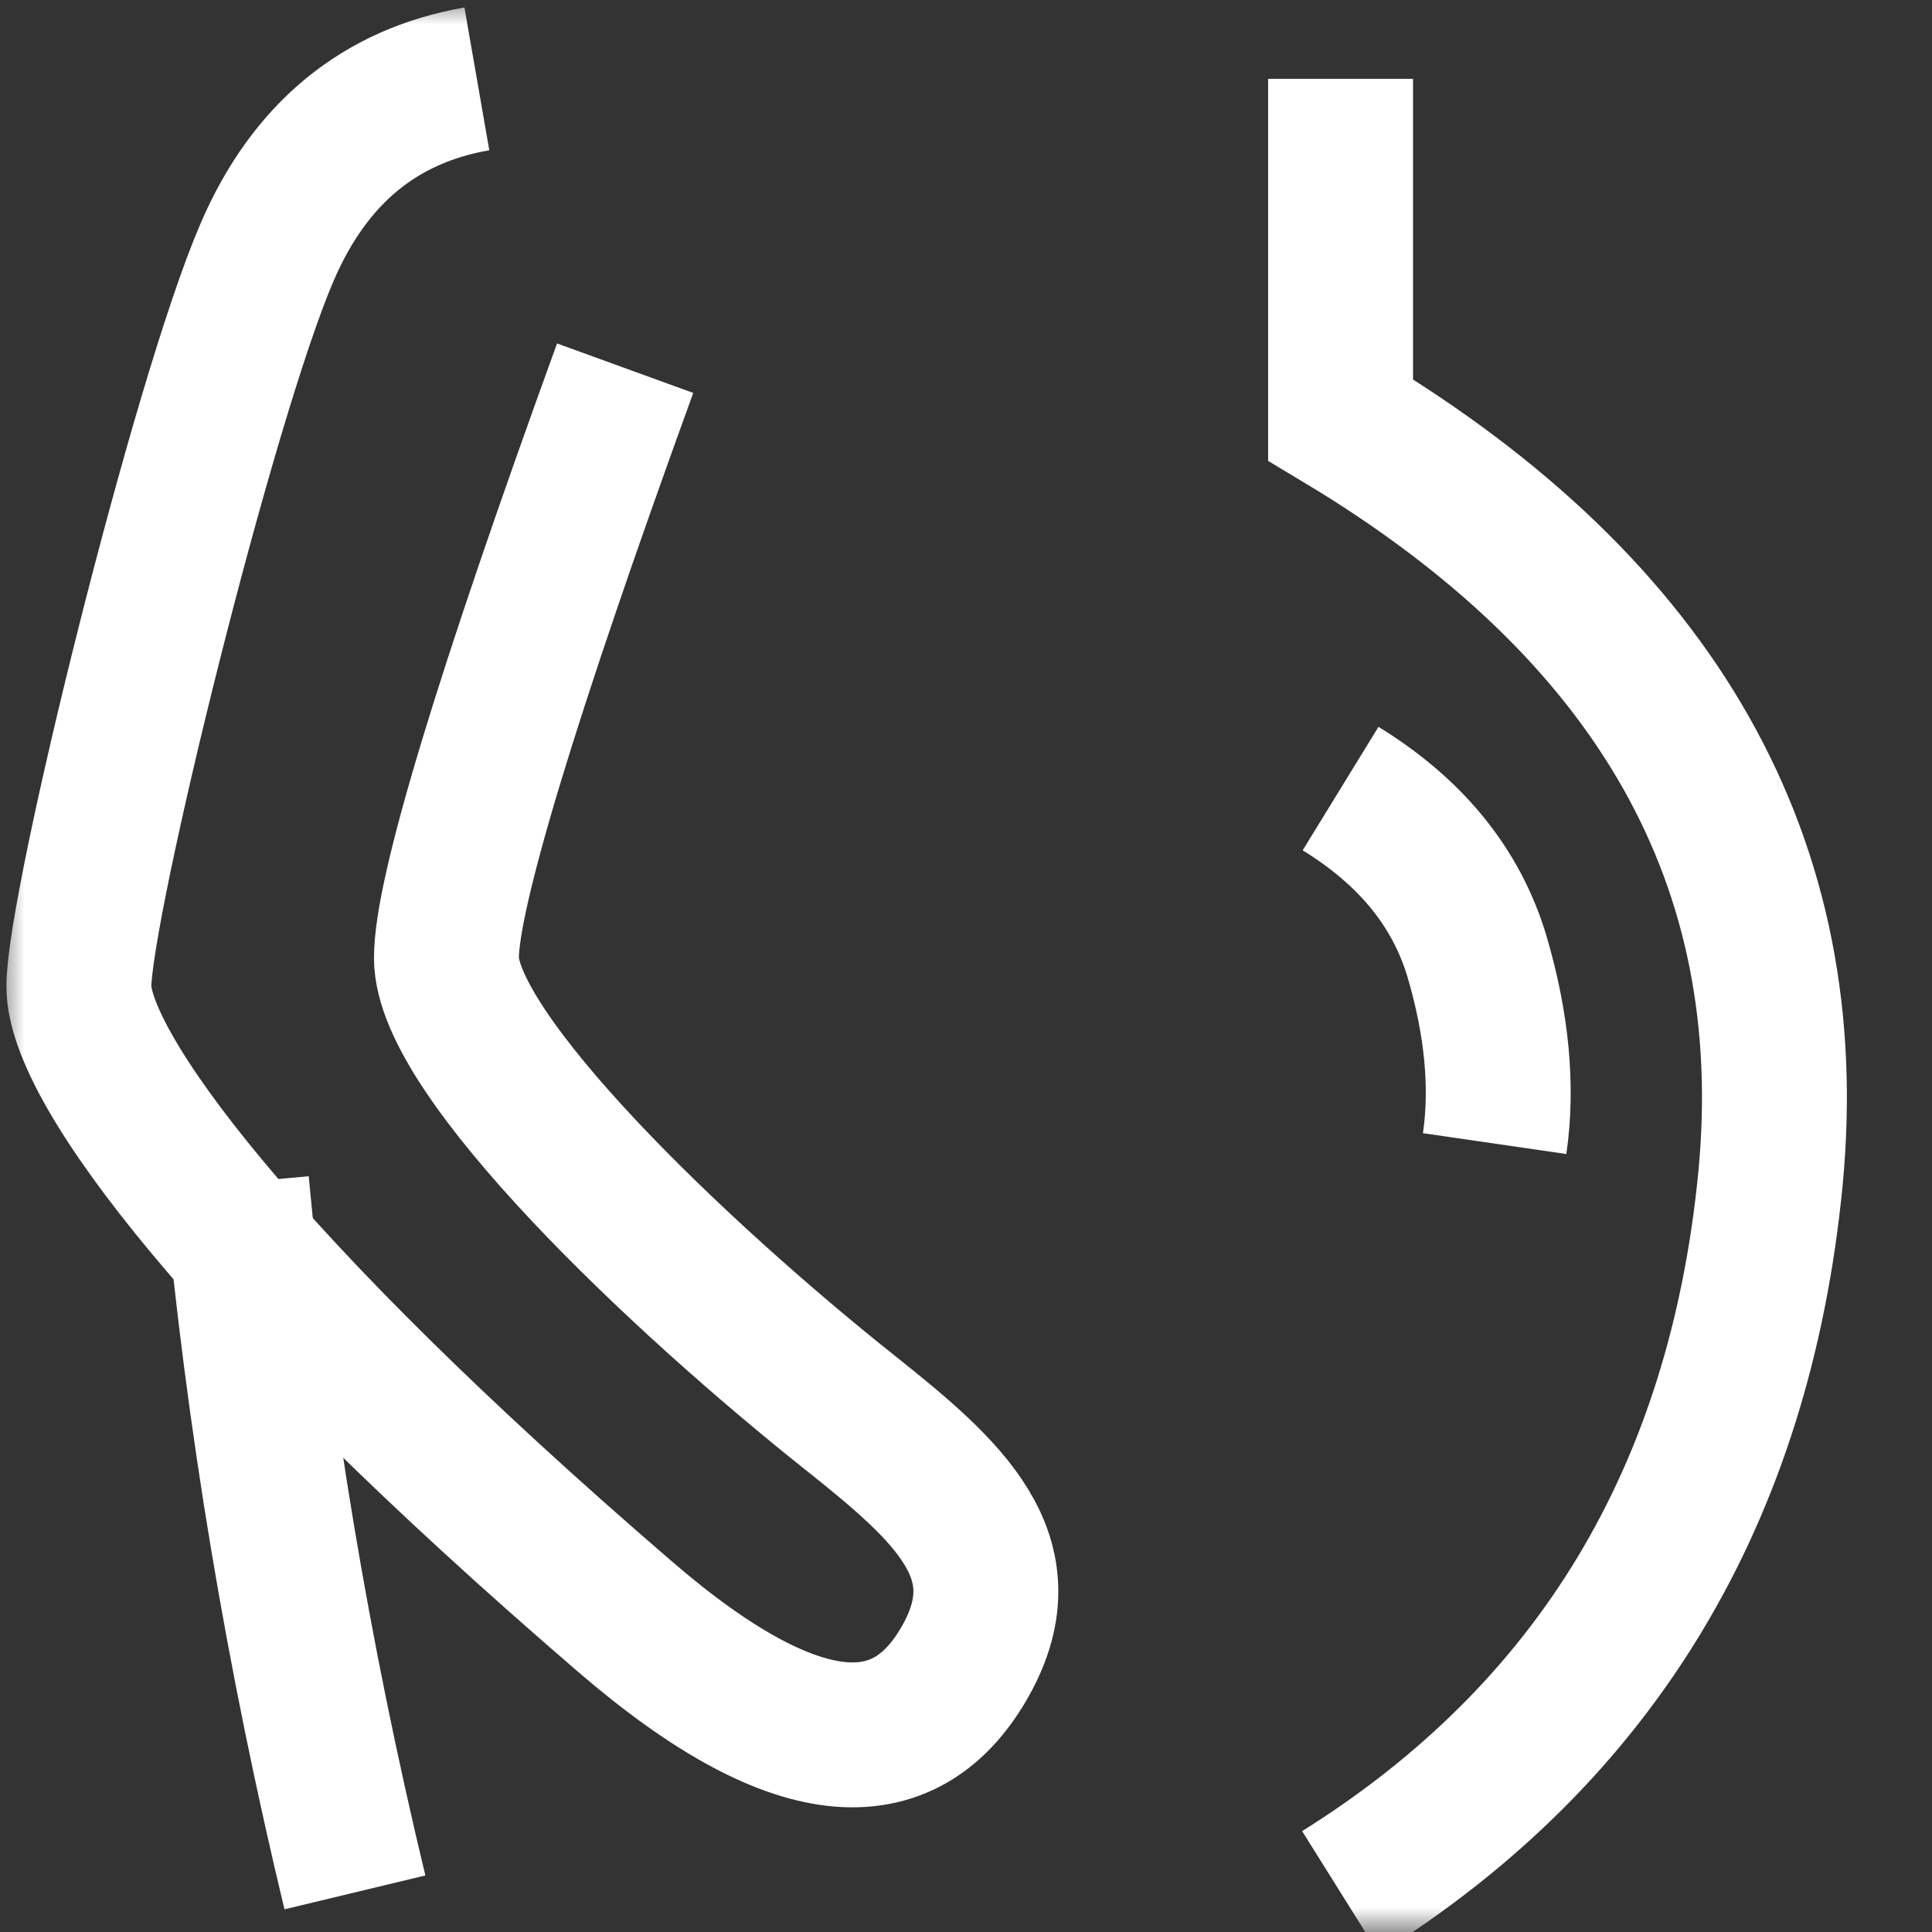
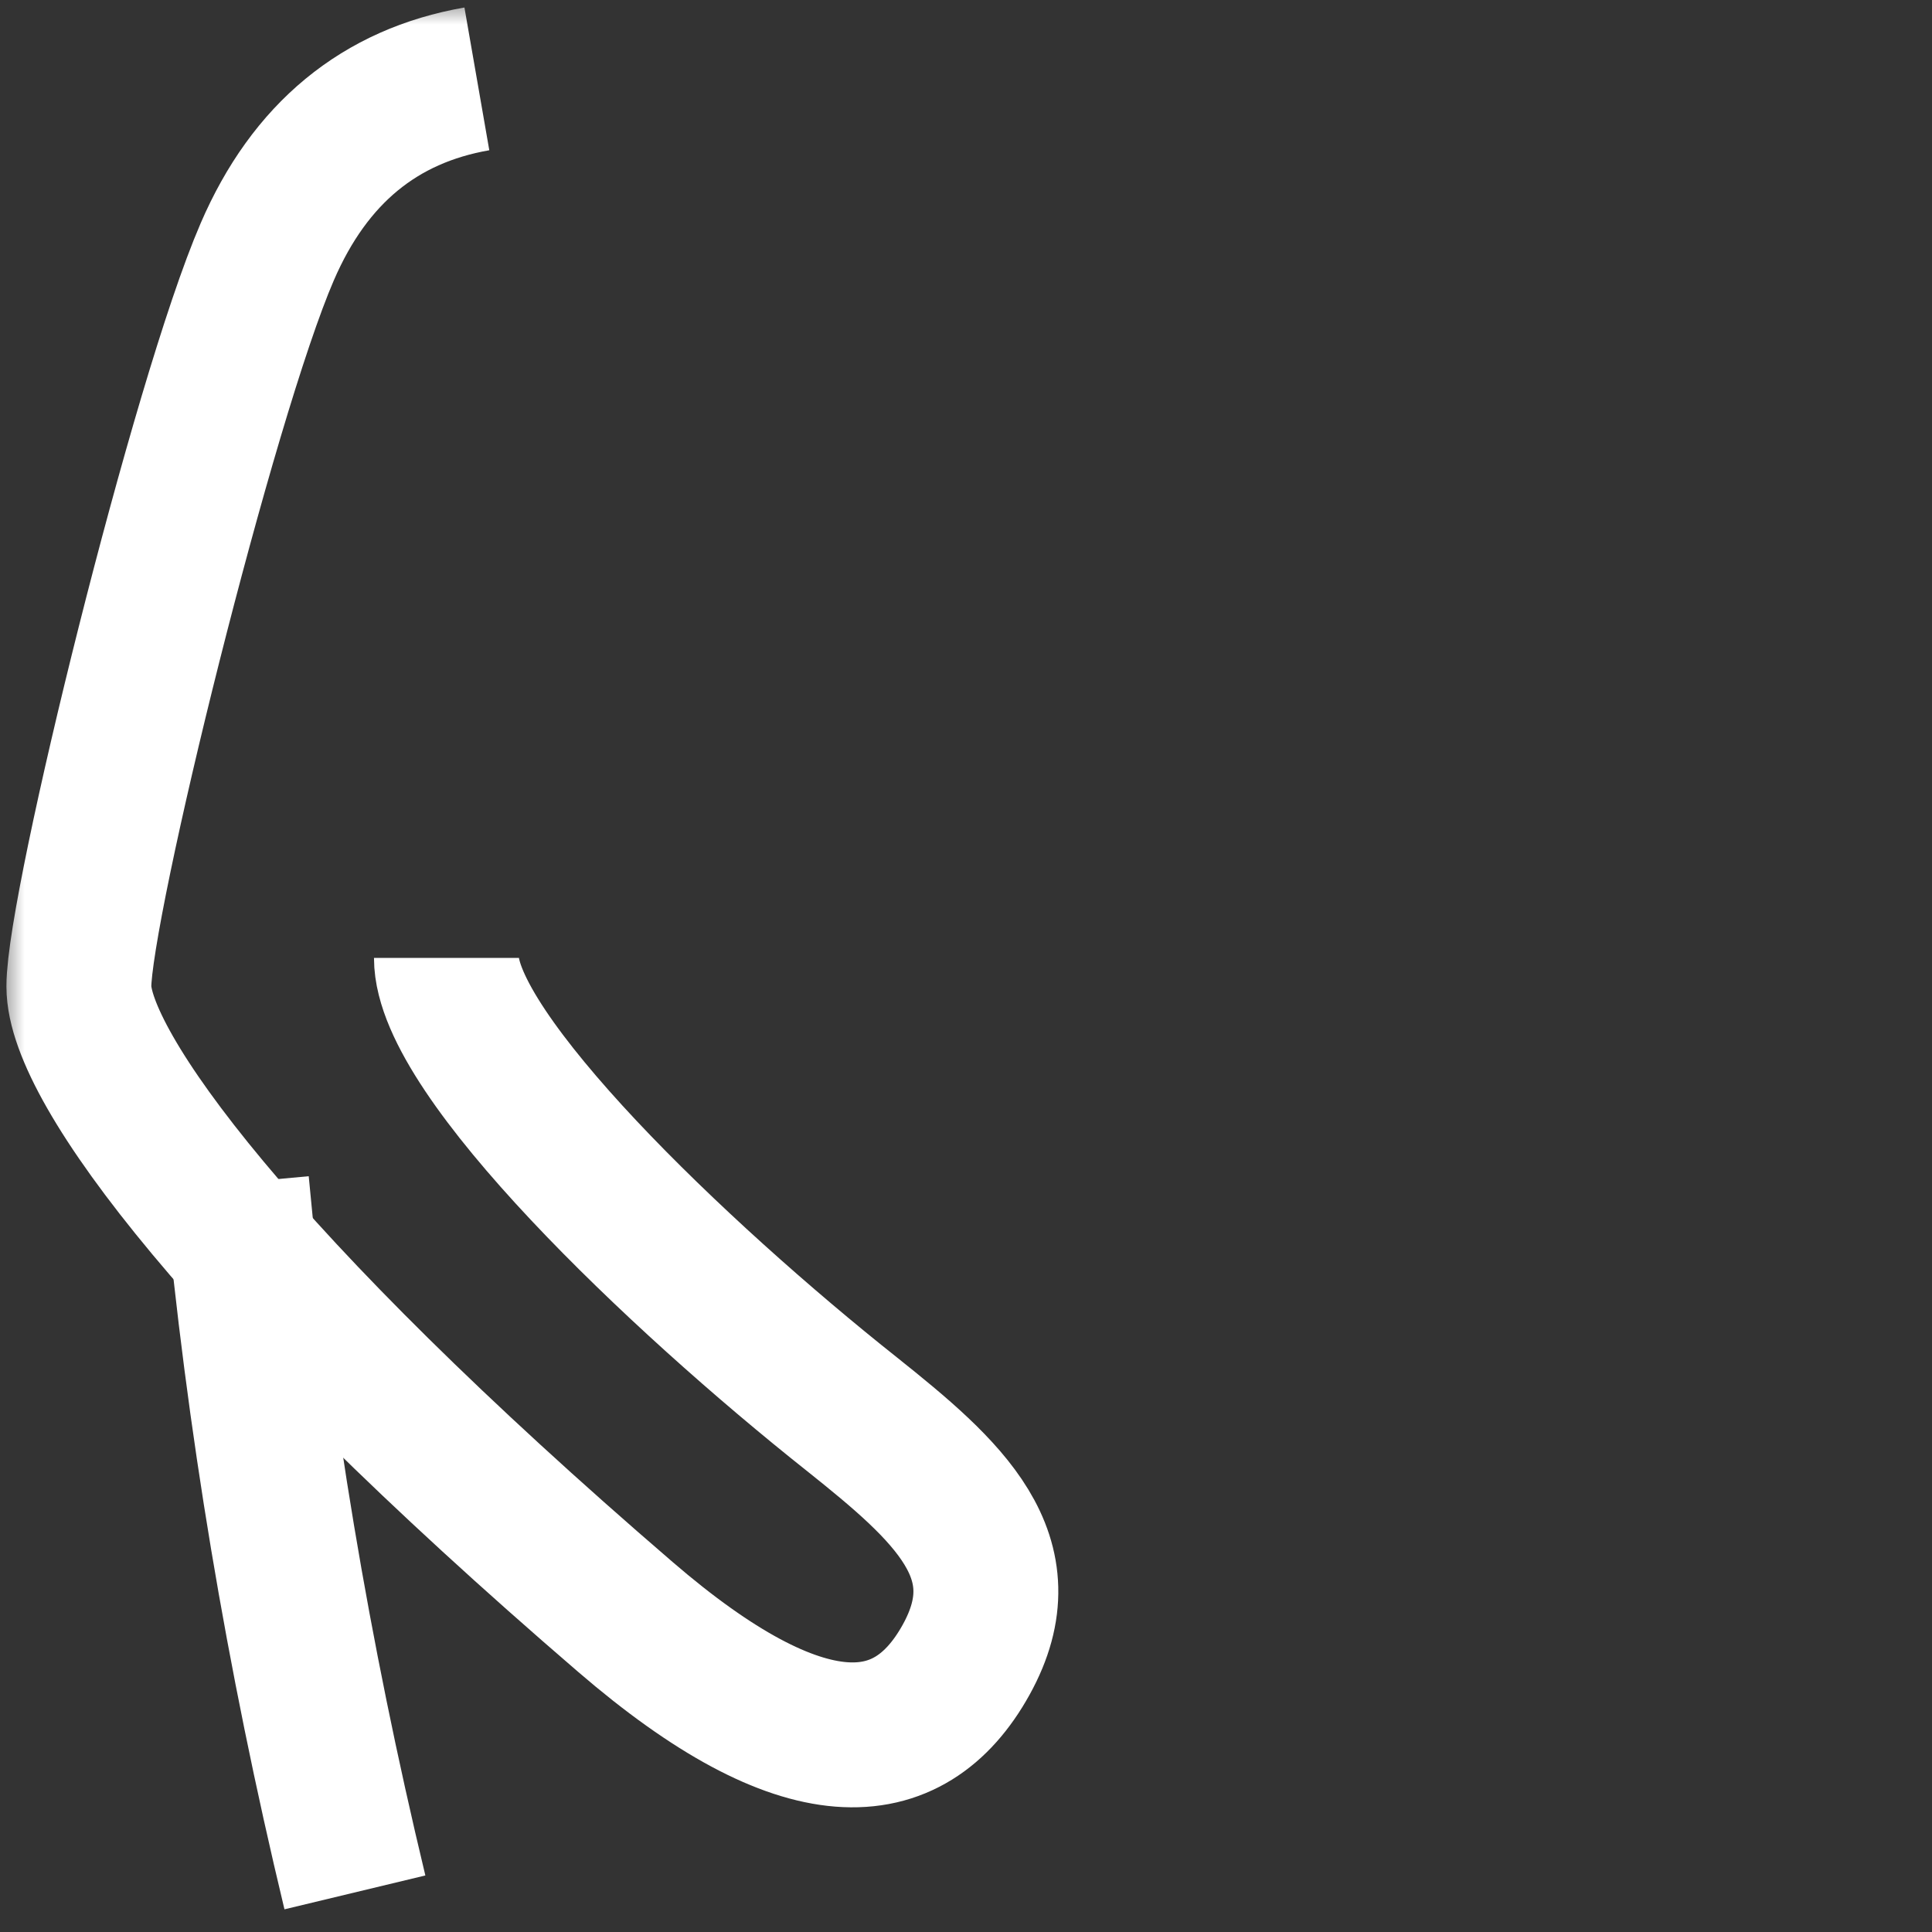
<svg xmlns="http://www.w3.org/2000/svg" xmlns:xlink="http://www.w3.org/1999/xlink" width="40" height="40" viewBox="0 0 40 40" fill="none">
  <rect x="0" y="0" width="40" height="40" fill="#333333" stroke="none" />
  <defs>
    <rect id="path_0" x="0" y="0" width="40" height="40" />
  </defs>
  <g opacity="1" transform="translate(0 0)  rotate(0 20 20)">
    <mask id="bg-mask-0" fill="white">
      <use xlink:href="#path_0" />
    </mask>
    <g mask="url(#bg-mask-0)">
-       <path id="路径 1" style="stroke:#ffffff; stroke-width:3; stroke-opacity:1; stroke-dasharray:0 0" transform="translate(27.755 1.633)  rotate(0 4.49 18.776)" d="M0,0L0,7.06C6.57,11 9.53,16.24 8.9,22.78C8.26,29.32 5.29,34.24 0,37.55 " />
-       <path id="路径 2" style="stroke:#ffffff; stroke-width:3; stroke-opacity:1; stroke-dasharray:0 0" transform="translate(1.633 1.633)  rotate(0 9.388 17.143)" d="M8.24,0C6.23,0.35 4.78,1.54 3.9,3.58C2.58,6.63 0,17.11 0,18.79C0,20.46 3.35,24.99 11.31,31.84C15,35.02 17.19,34.86 18.37,32.73C19.55,30.6 17.99,29.23 16.01,27.65C12.38,24.77 7.61,20.2 7.61,18.2C7.61,16.87 8.84,12.79 11.31,5.99 " />
+       <path id="路径 2" style="stroke:#ffffff; stroke-width:3; stroke-opacity:1; stroke-dasharray:0 0" transform="translate(1.633 1.633)  rotate(0 9.388 17.143)" d="M8.24,0C6.23,0.35 4.78,1.54 3.9,3.58C2.58,6.63 0,17.11 0,18.79C0,20.46 3.35,24.99 11.31,31.84C15,35.02 17.19,34.86 18.37,32.73C19.55,30.6 17.99,29.23 16.01,27.65C12.38,24.77 7.61,20.2 7.61,18.2" />
      <path id="路径 3" style="stroke:#ffffff; stroke-width:3; stroke-opacity:1; stroke-dasharray:0 0" transform="translate(4.898 24.49)  rotate(0 1.224 7.347)" d="M0,0C0.45,4.88 1.27,9.78 2.45,14.69 " />
-       <path id="路径 4" style="stroke:#ffffff; stroke-width:3; stroke-opacity:1; stroke-dasharray:0 0" transform="translate(27.755 16.327)  rotate(0 1.633 3.673)" d="M0,0C1.45,0.89 2.39,2.04 2.82,3.46C3.24,4.88 3.36,6.18 3.19,7.35 " />
    </g>
  </g>
</svg>